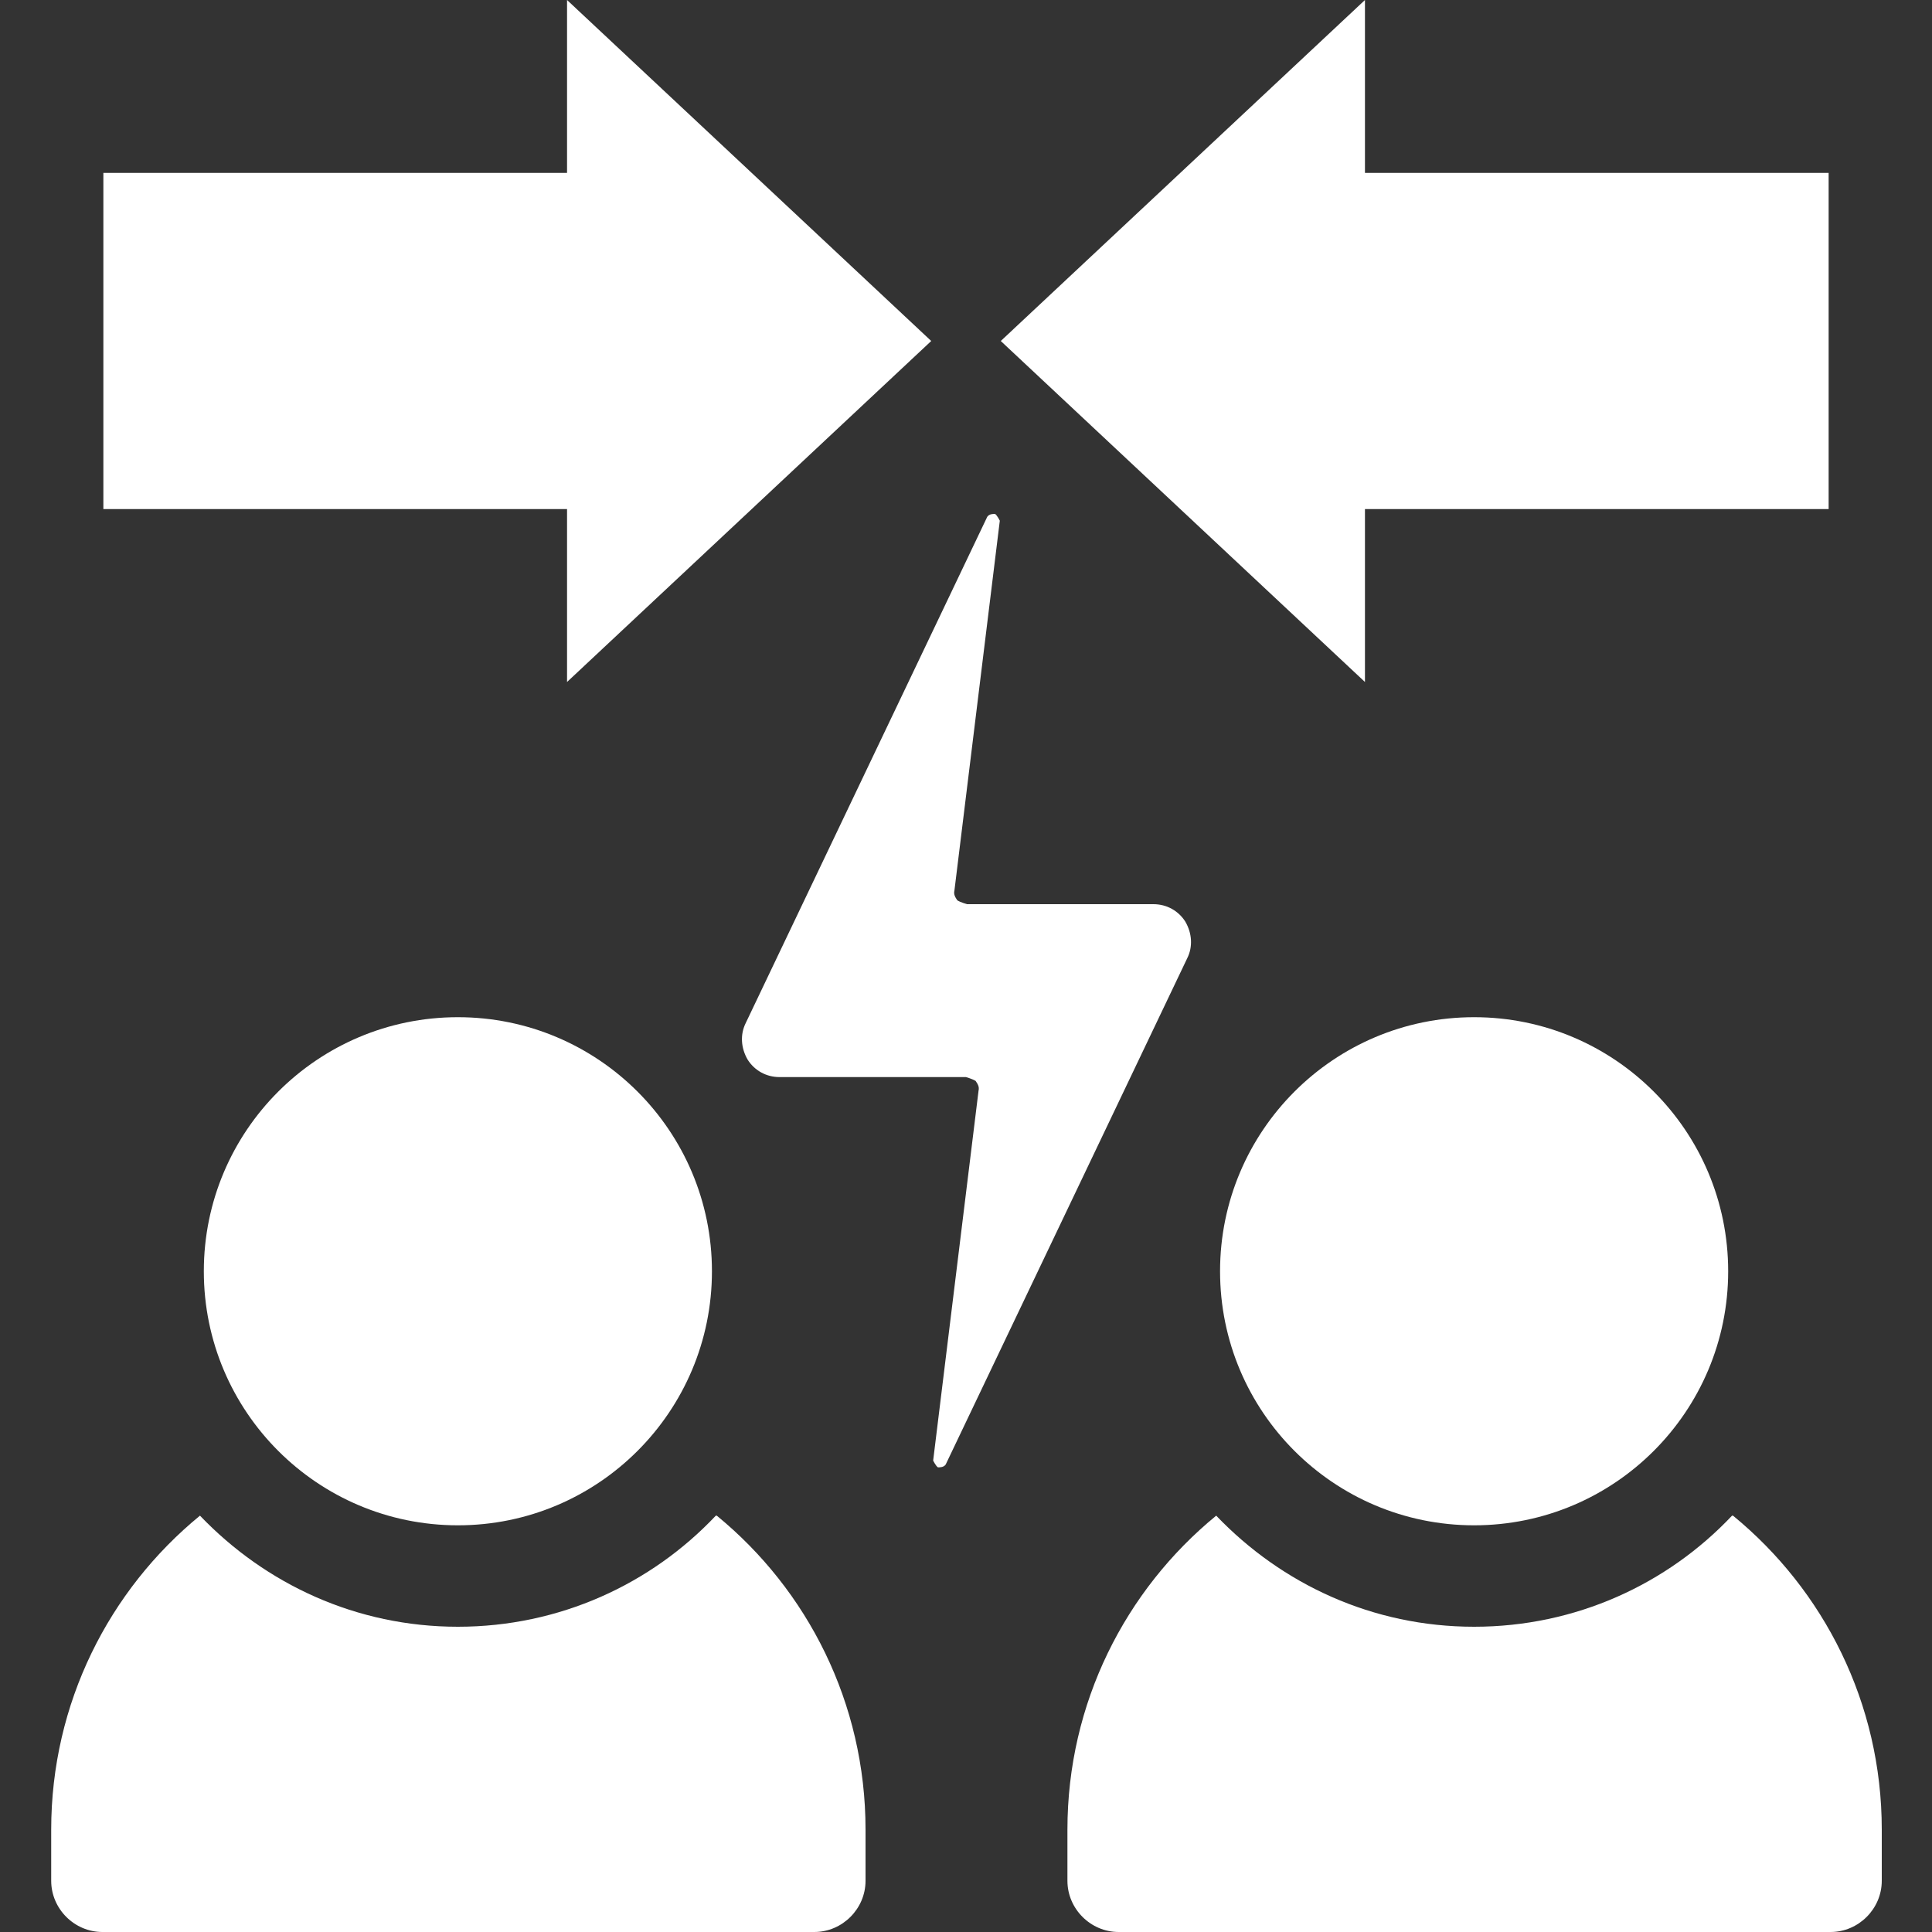
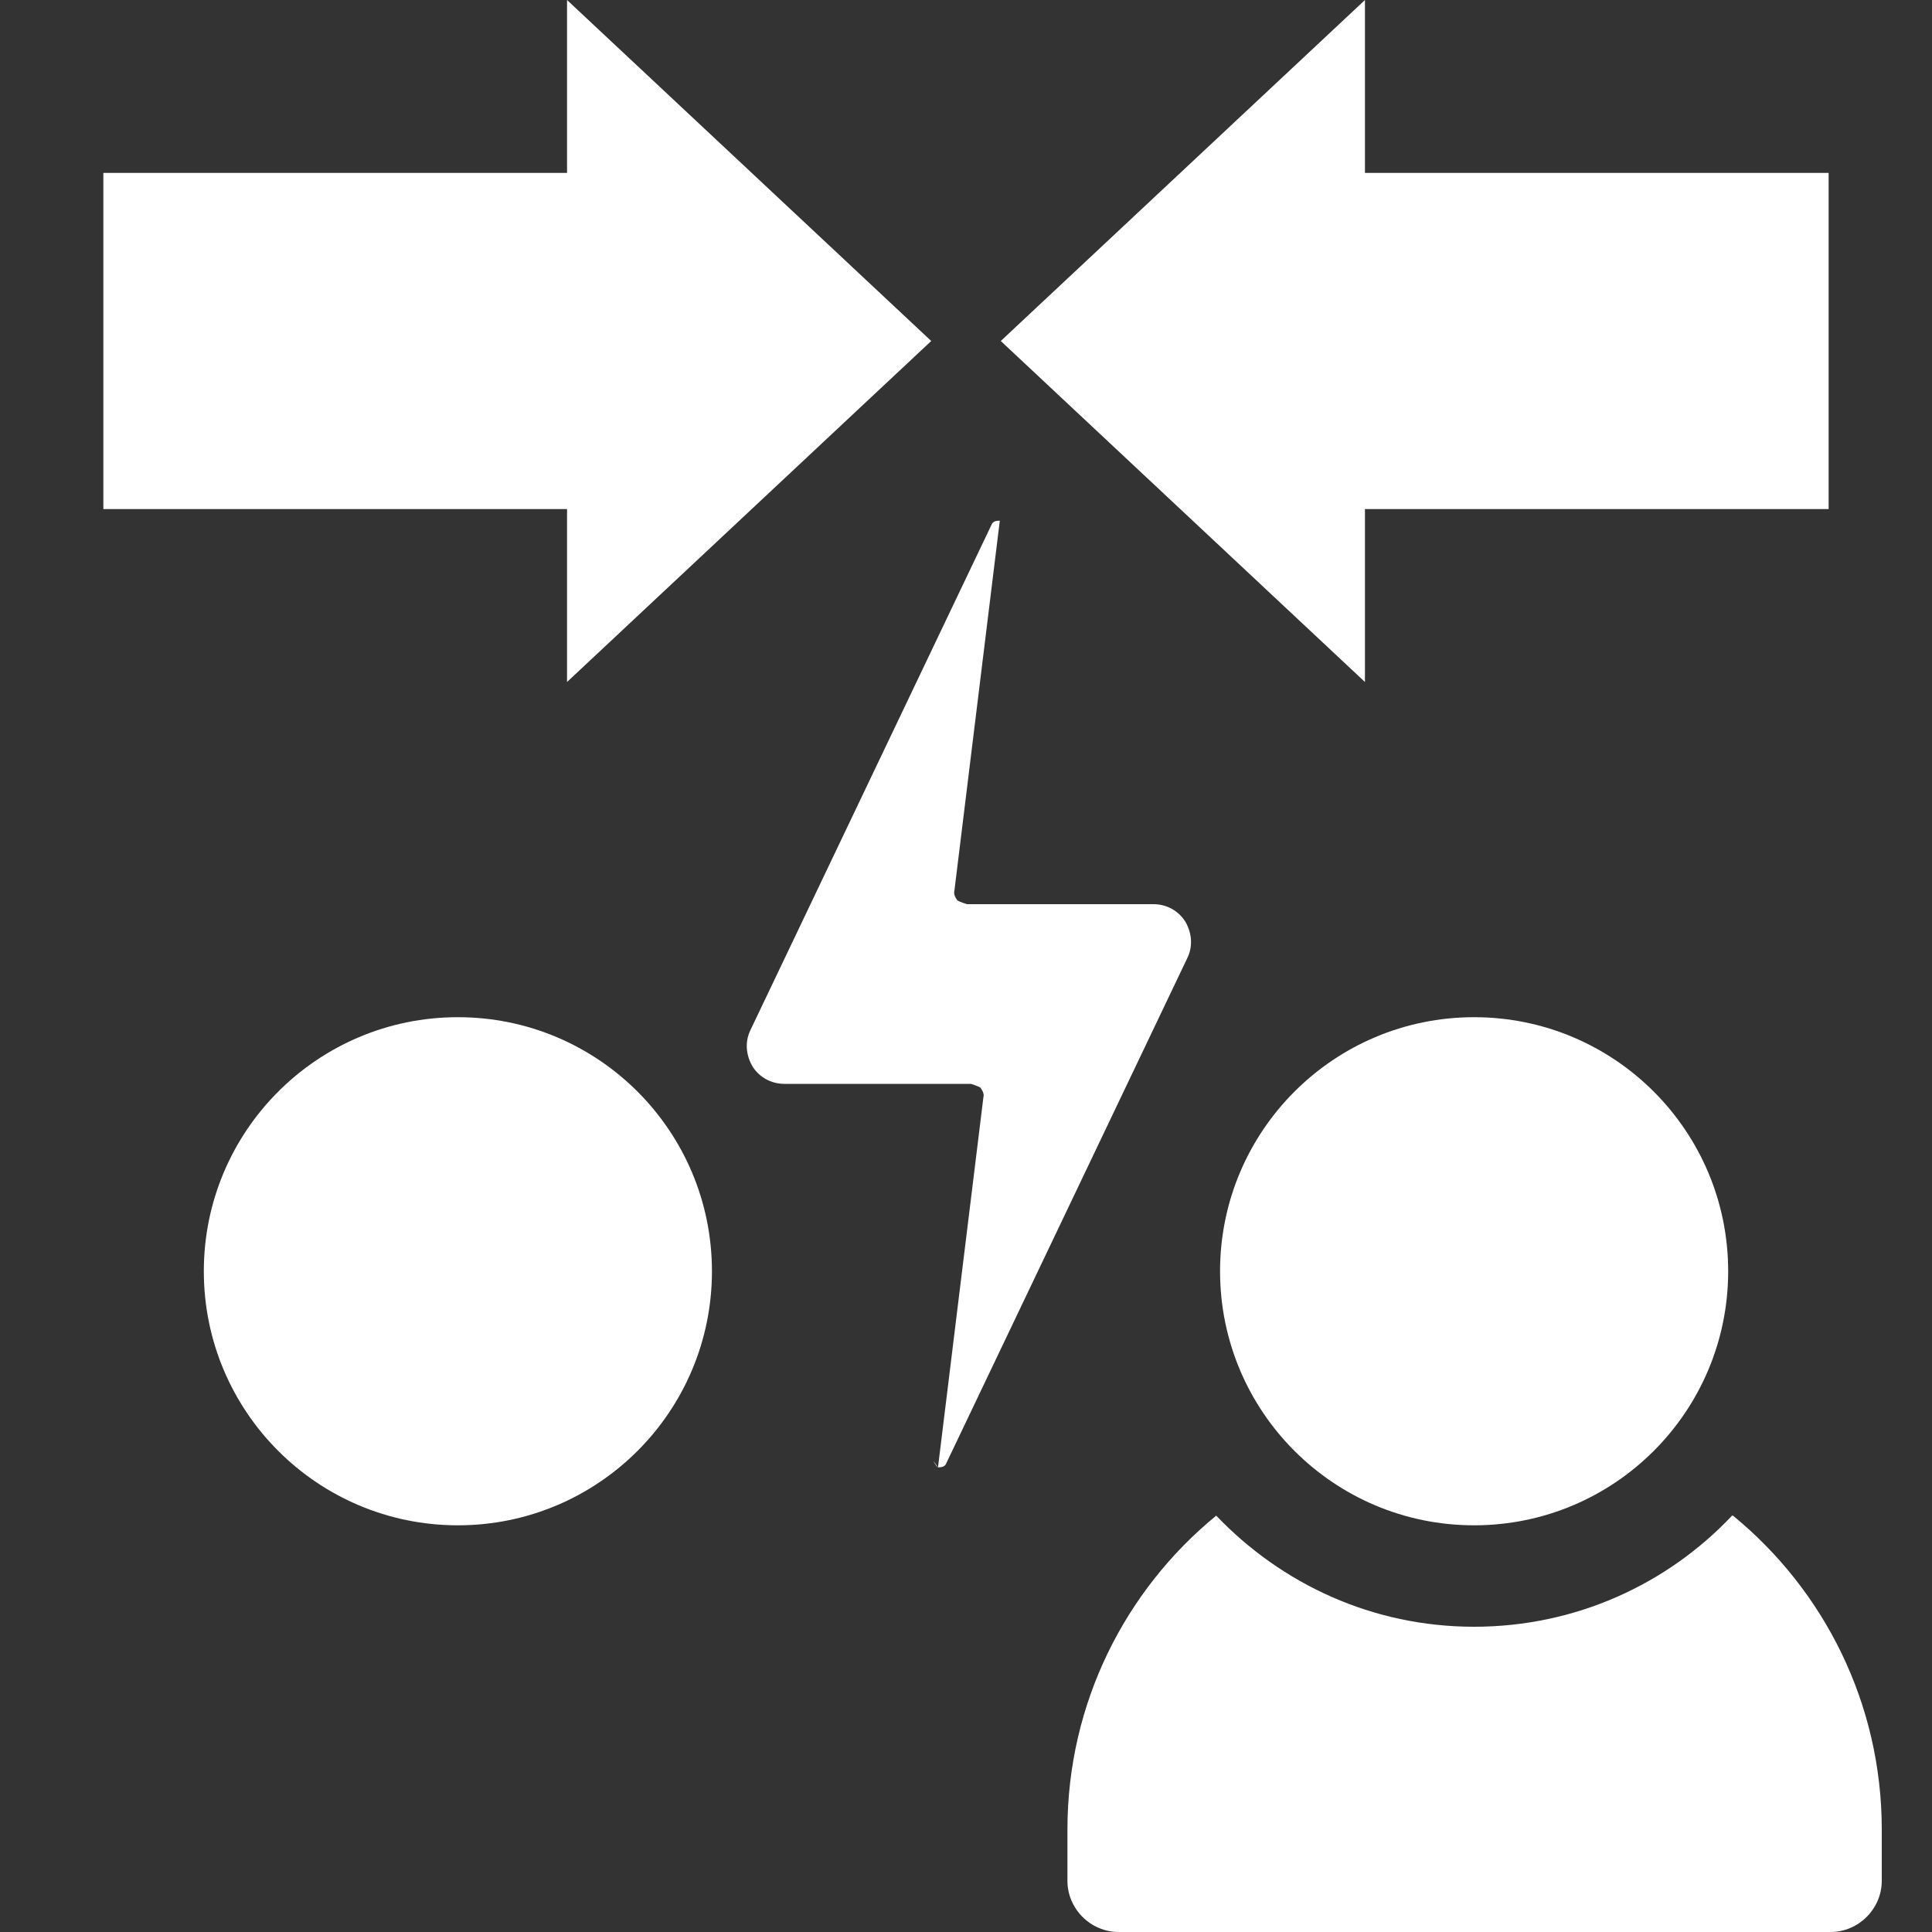
<svg xmlns="http://www.w3.org/2000/svg" id="_レイヤー_1" data-name="レイヤー_1" width="20" height="20" version="1.1" viewBox="0 0 20 20">
  <rect x="0" y="0" width="20" height="20" fill="#333333" stroke="none" />
  <g>
    <circle cx="4.74" cy="13.16" r="2.63" fill="#fff" />
    <circle cx="15.26" cy="13.16" r="2.63" fill="#fff" />
-     <path d="M7.41,15.69c-.67.71-1.62,1.15-2.67,1.15s-1.99-.44-2.67-1.15c-.94.77-1.54,1.94-1.54,3.25v.53c0,.29.24.53.53.53h7.37c.29,0,.53-.24.53-.53v-.53c0-1.31-.6-2.48-1.54-3.25Z" fill="#fff" />
    <path d="M17.93,15.69c-.67.71-1.62,1.15-2.67,1.15s-1.99-.44-2.67-1.15c-.94.77-1.54,1.94-1.54,3.25v.53c0,.29.24.53.53.53h7.37c.29,0,.53-.24.53-.53v-.53c0-1.31-.6-2.48-1.54-3.25Z" fill="#fff" />
  </g>
  <g>
    <polygon points="18.93 5.27 14.13 5.27 14.13 7.06 10.36 3.53 14.13 0 14.13 1.79 18.93 1.79 18.93 5.27" fill="#fff" />
    <polygon points="1.07 5.27 5.87 5.27 5.87 7.06 9.64 3.53 5.87 0 5.87 1.79 1.07 1.79 1.07 5.27" fill="#fff" />
  </g>
-   <path d="M9.66,15.12s.03.06.05.07c.02,0,.06,0,.08-.03l2.5-5.24c.06-.12.05-.26-.02-.38-.07-.11-.19-.18-.33-.18h-1.93s-.07-.02-.1-.04c-.02-.03-.04-.06-.03-.1l.47-3.83s-.03-.06-.05-.07c-.02,0-.06,0-.08.03l-2.5,5.24c-.06.12-.05.26.02.38.07.11.19.18.33.18h1.93s.07.02.1.04c.02.03.04.06.03.1l-.47,3.83Z" fill="#fff" />
+   <path d="M9.66,15.12s.03.06.05.07c.02,0,.06,0,.08-.03l2.5-5.24c.06-.12.05-.26-.02-.38-.07-.11-.19-.18-.33-.18h-1.93s-.07-.02-.1-.04c-.02-.03-.04-.06-.03-.1l.47-3.83c-.02,0-.06,0-.08.03l-2.5,5.24c-.06.12-.05.26.02.38.07.11.19.18.33.18h1.93s.07.02.1.04c.02.03.04.06.03.1l-.47,3.83Z" fill="#fff" />
</svg>